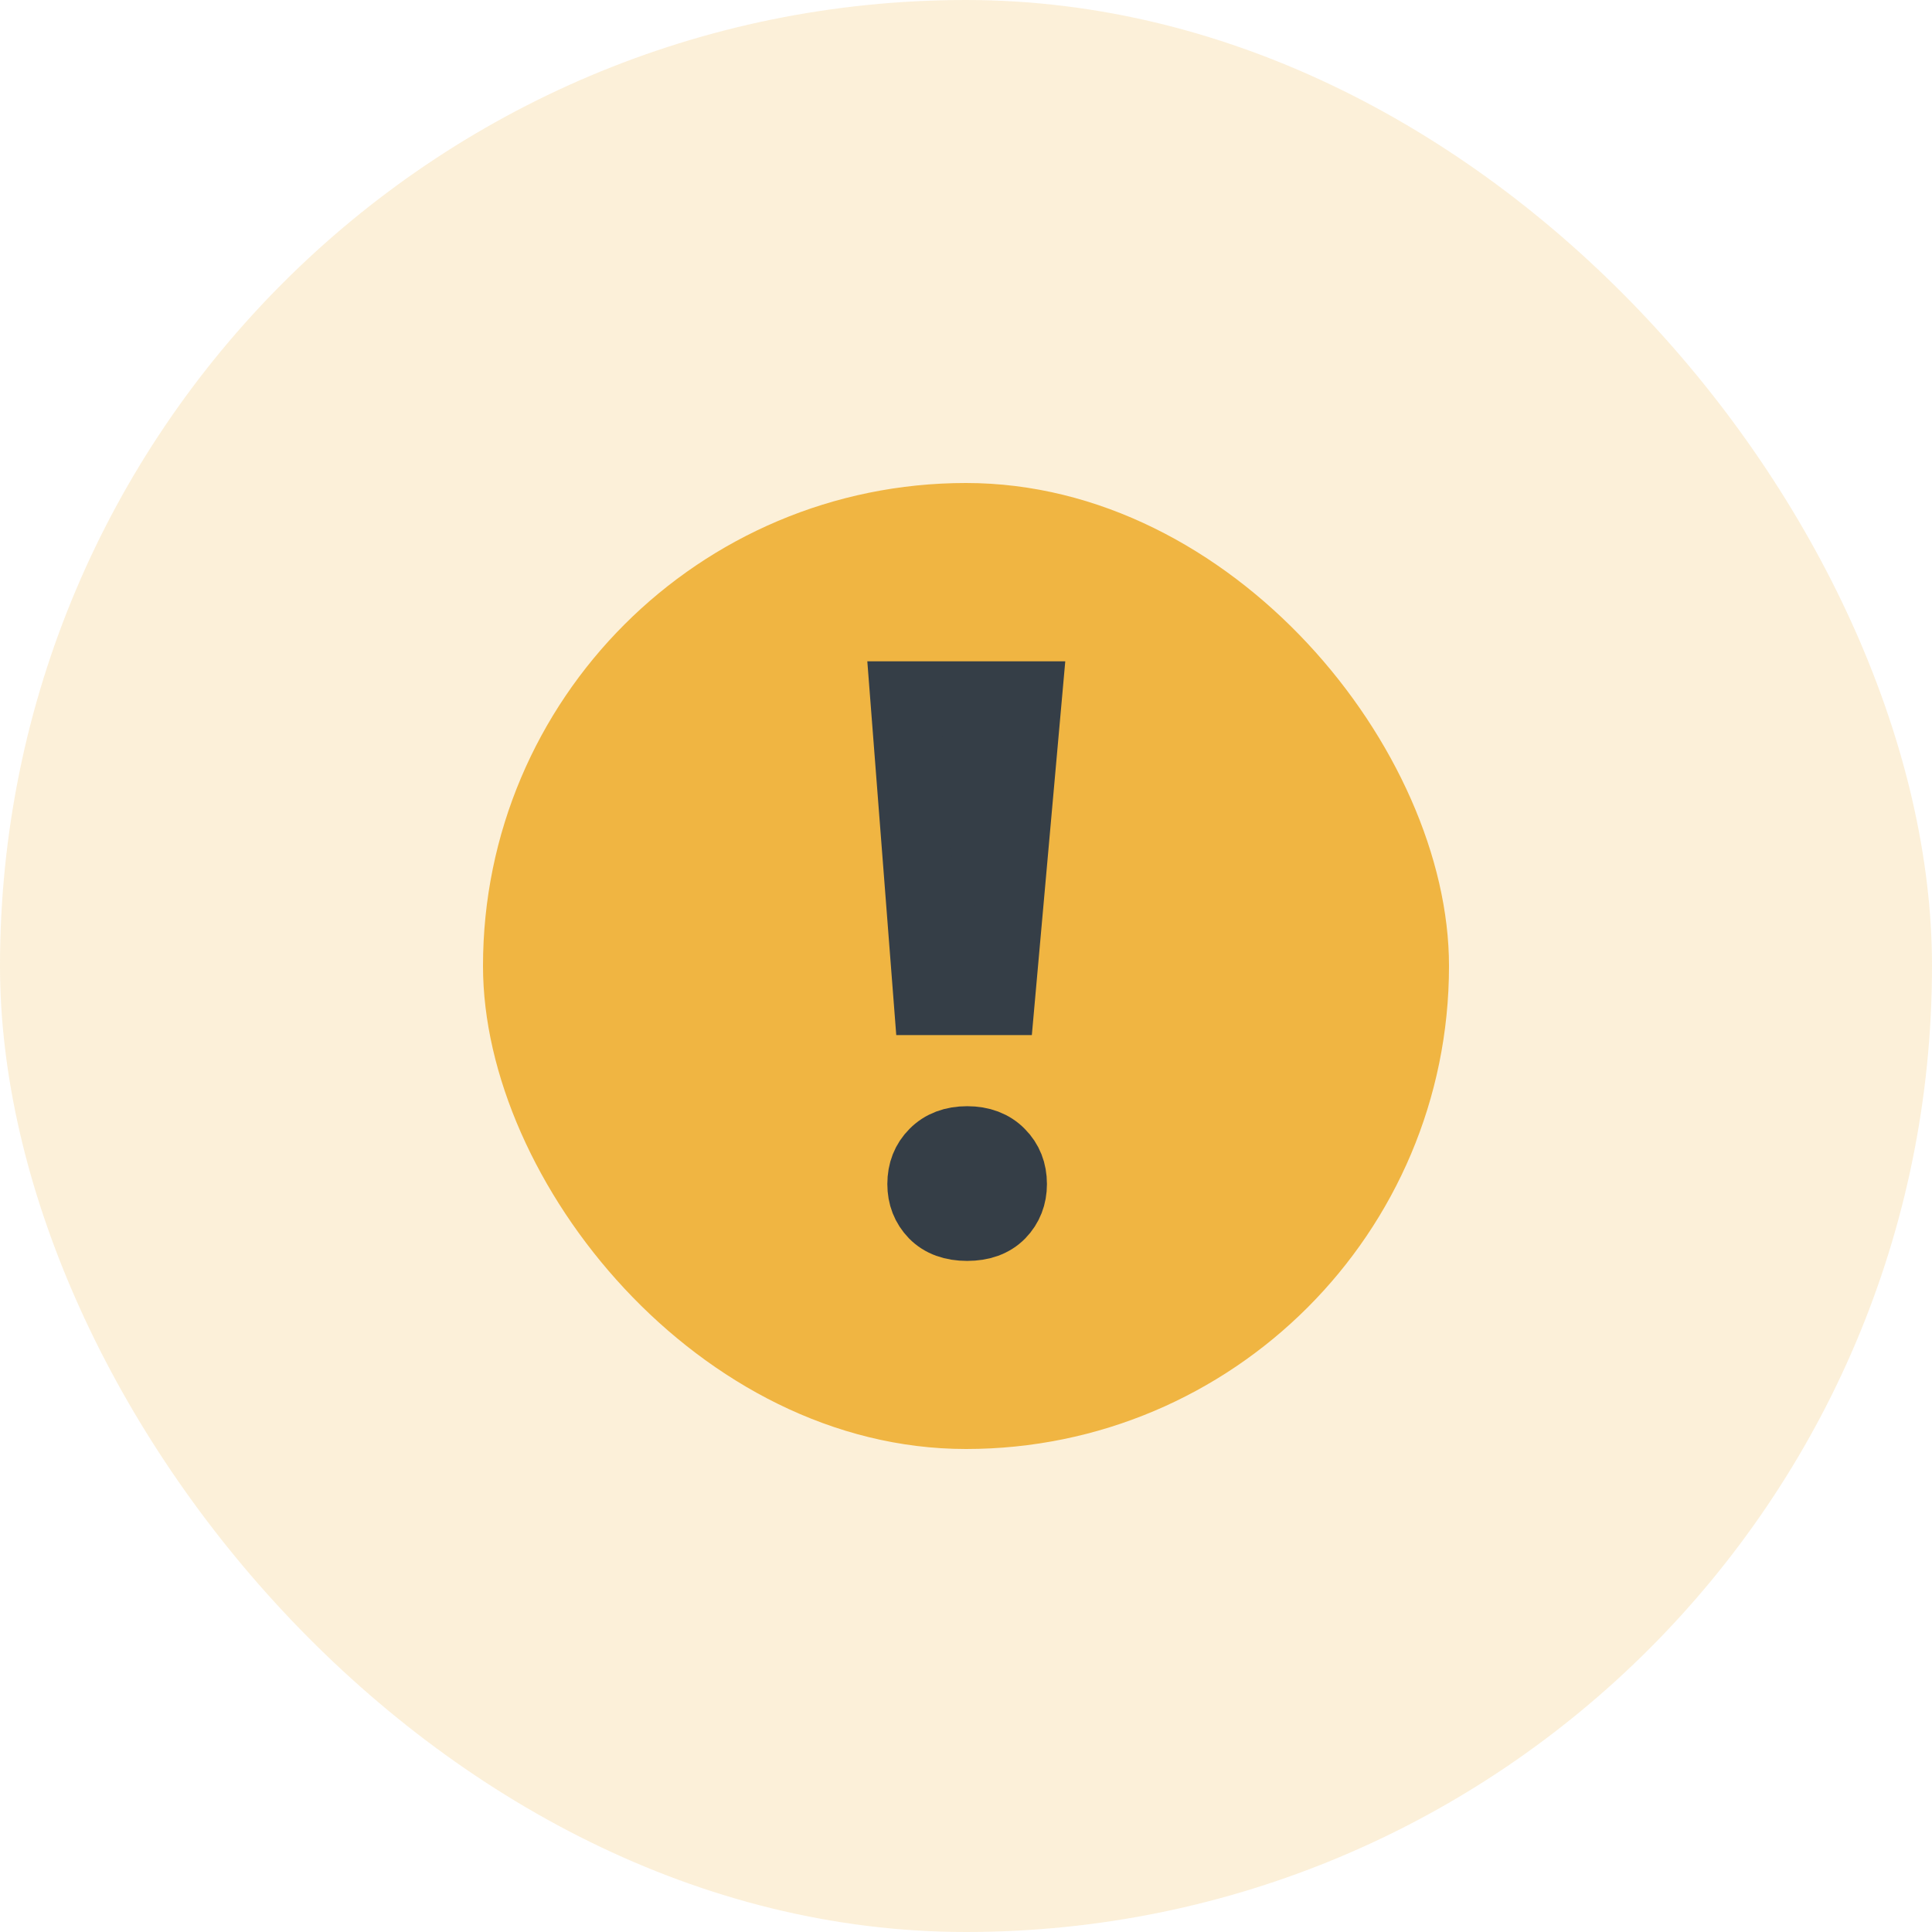
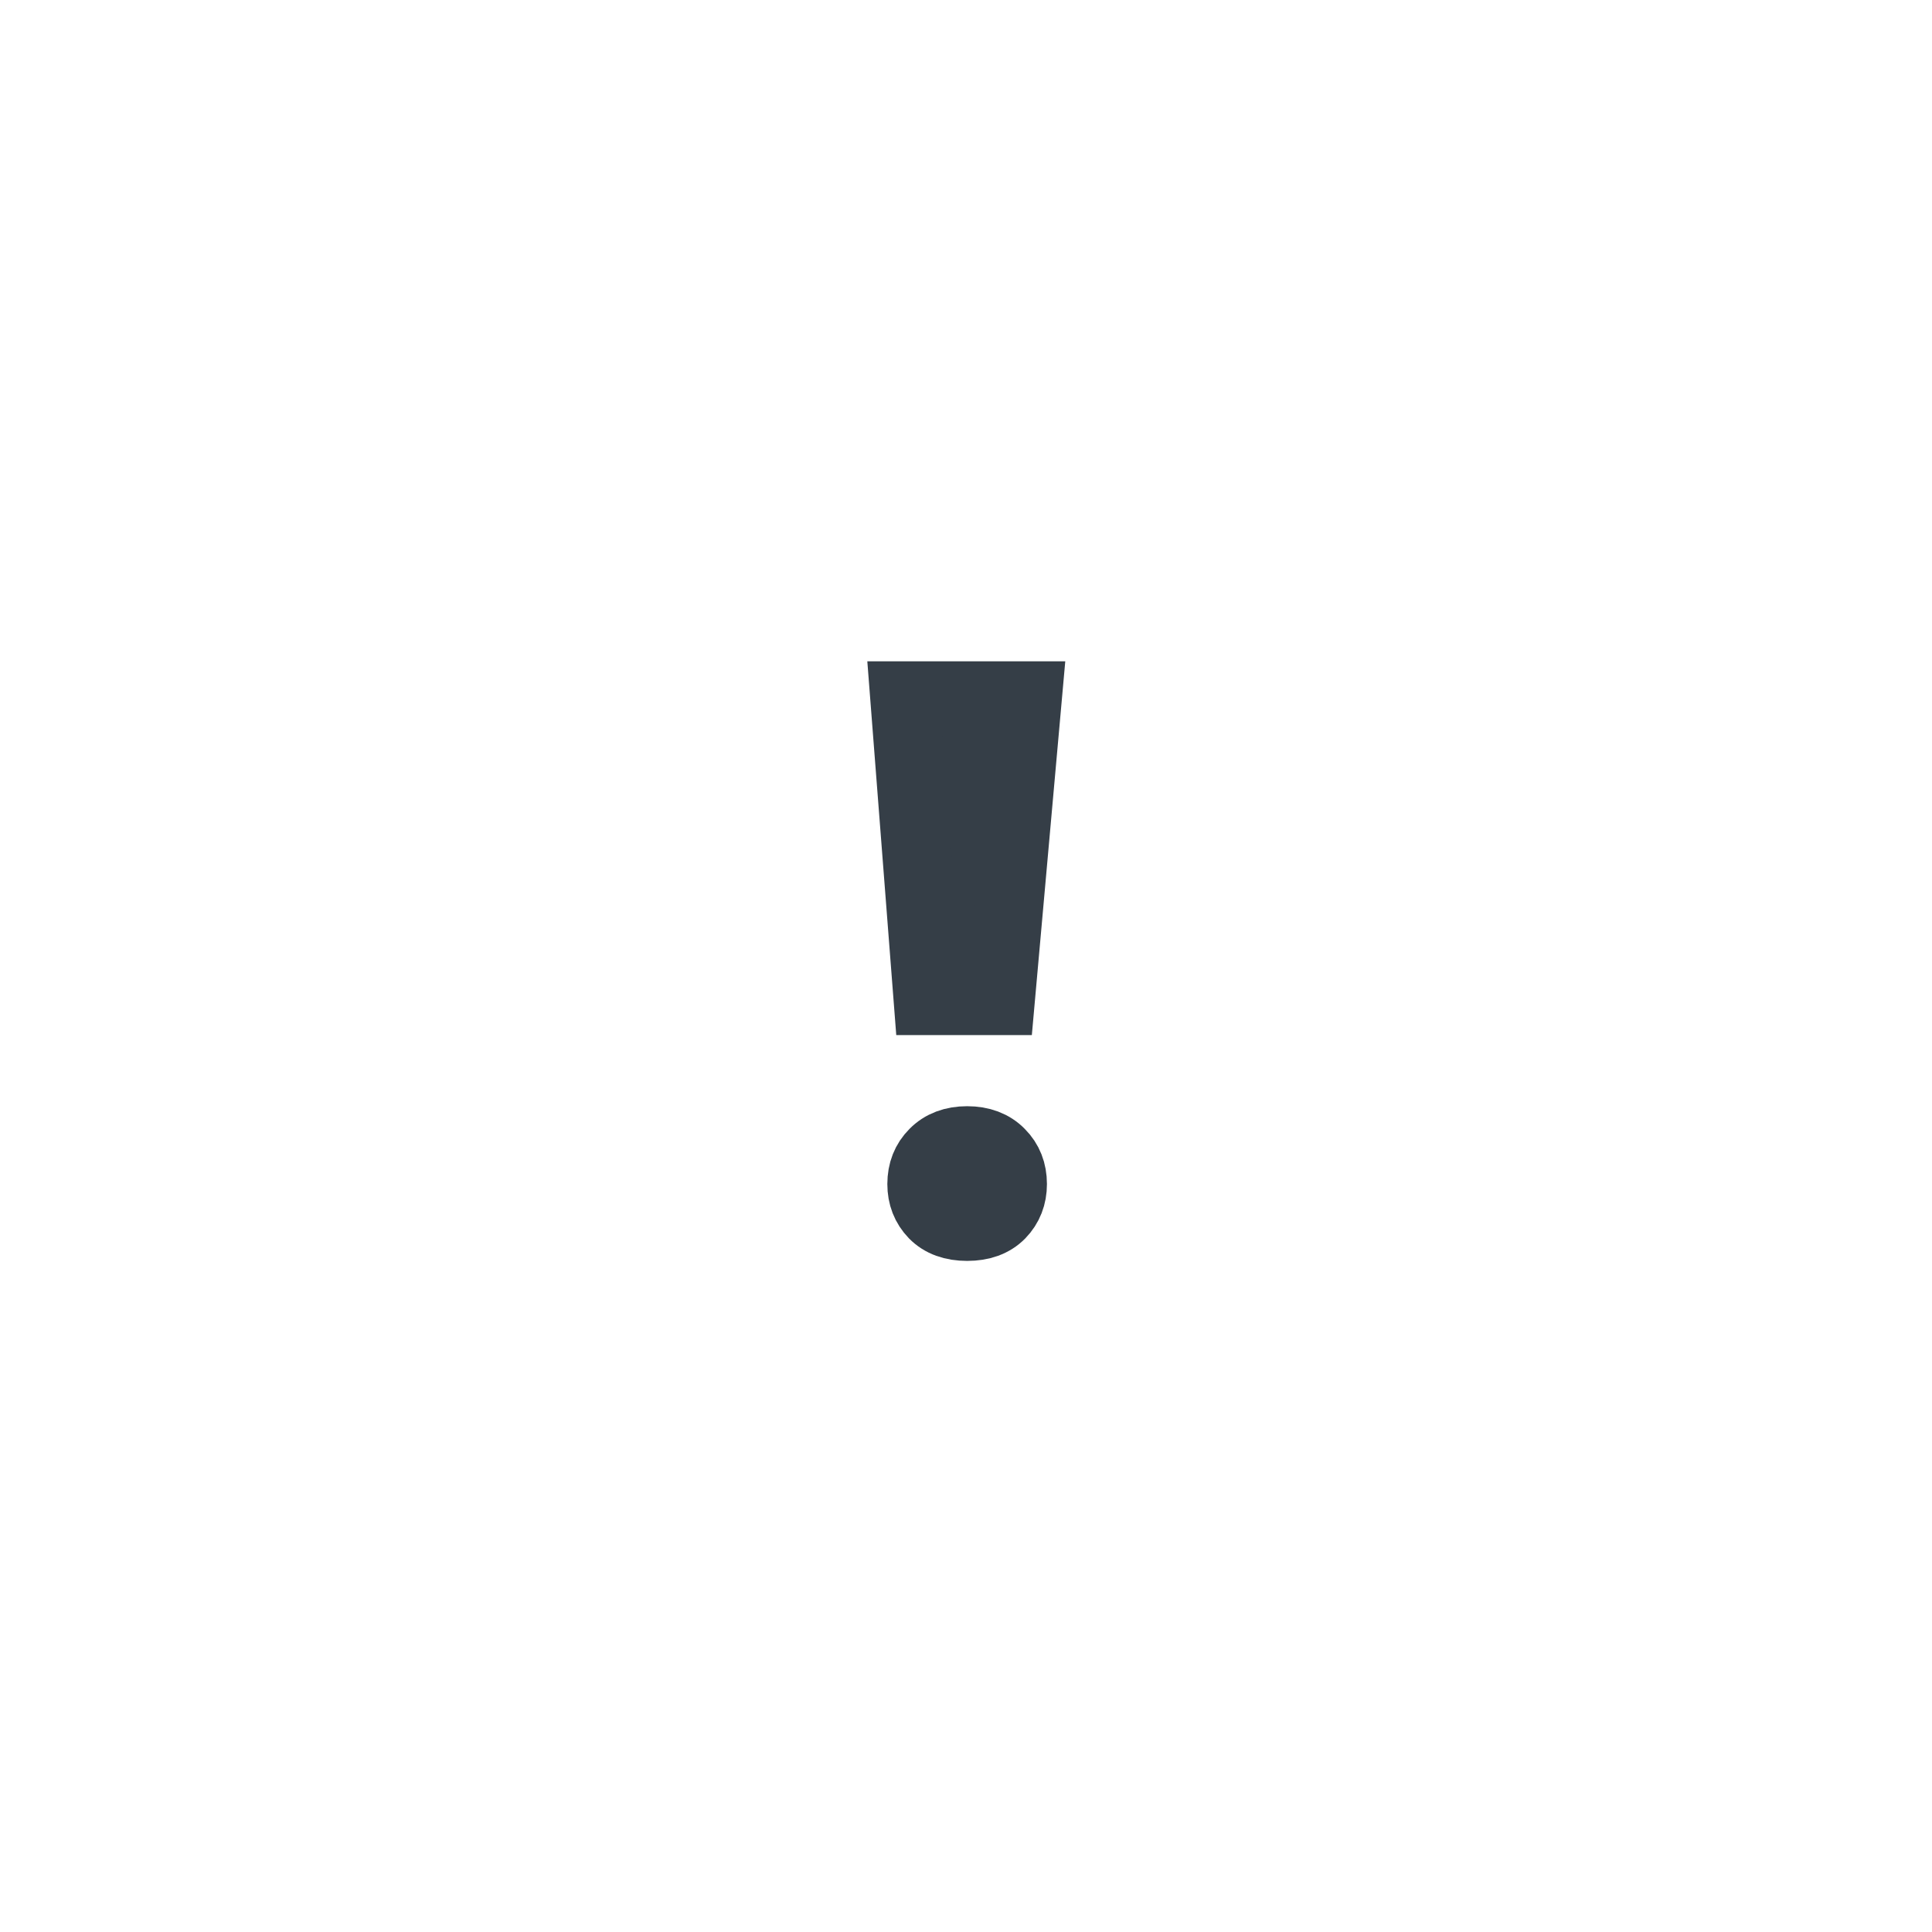
<svg xmlns="http://www.w3.org/2000/svg" width="28" height="28" viewBox="0 0 28 28" fill="none">
-   <rect width="28" height="28" rx="14" fill="#F0B542" fill-opacity="0.2" />
-   <rect x="7" y="7" width="14" height="14" rx="7" fill="#F0B542" />
  <path d="M14.497 14.501H13.452L13.11 10.084H14.892L14.497 14.501ZM13.36 17.16C13.36 16.979 13.419 16.83 13.536 16.713C13.654 16.593 13.814 16.532 14.017 16.532C14.22 16.532 14.38 16.593 14.497 16.713C14.614 16.83 14.673 16.979 14.673 17.16C14.673 17.334 14.616 17.48 14.502 17.598C14.387 17.715 14.226 17.774 14.017 17.774C13.807 17.774 13.646 17.715 13.531 17.598C13.417 17.48 13.36 17.334 13.36 17.16Z" fill="#353E47" stroke="#353E47" />
</svg>